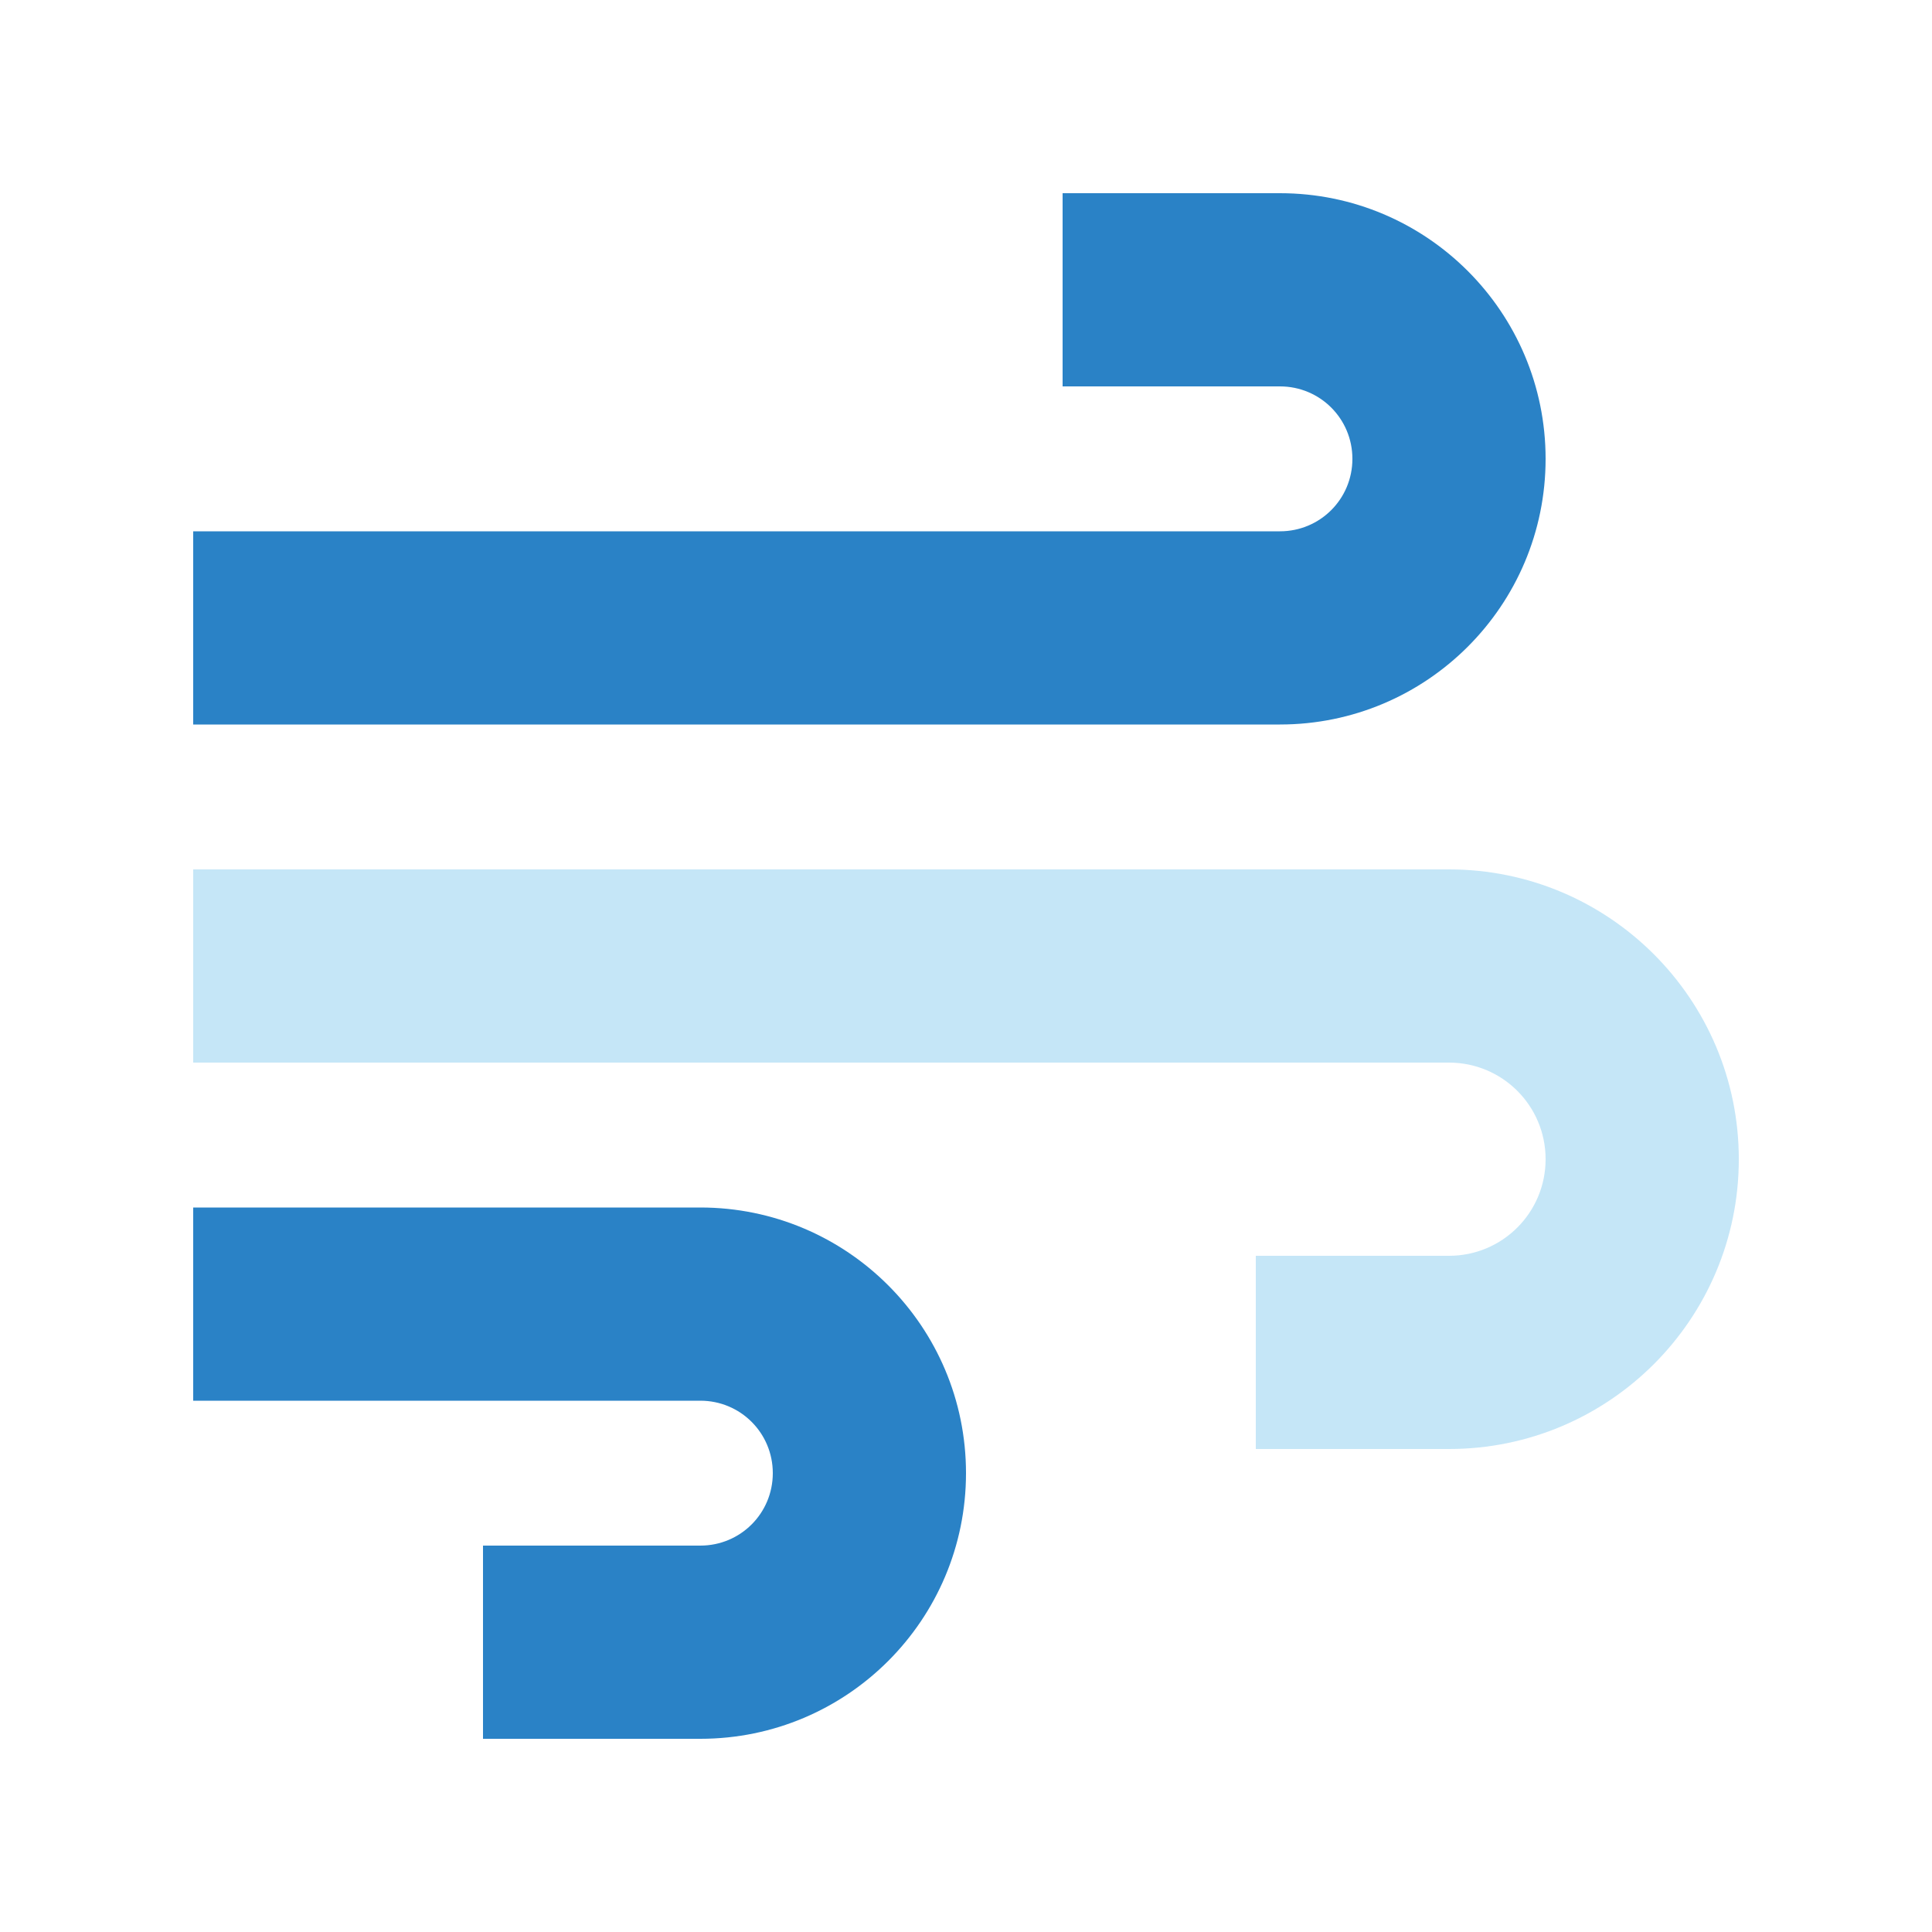
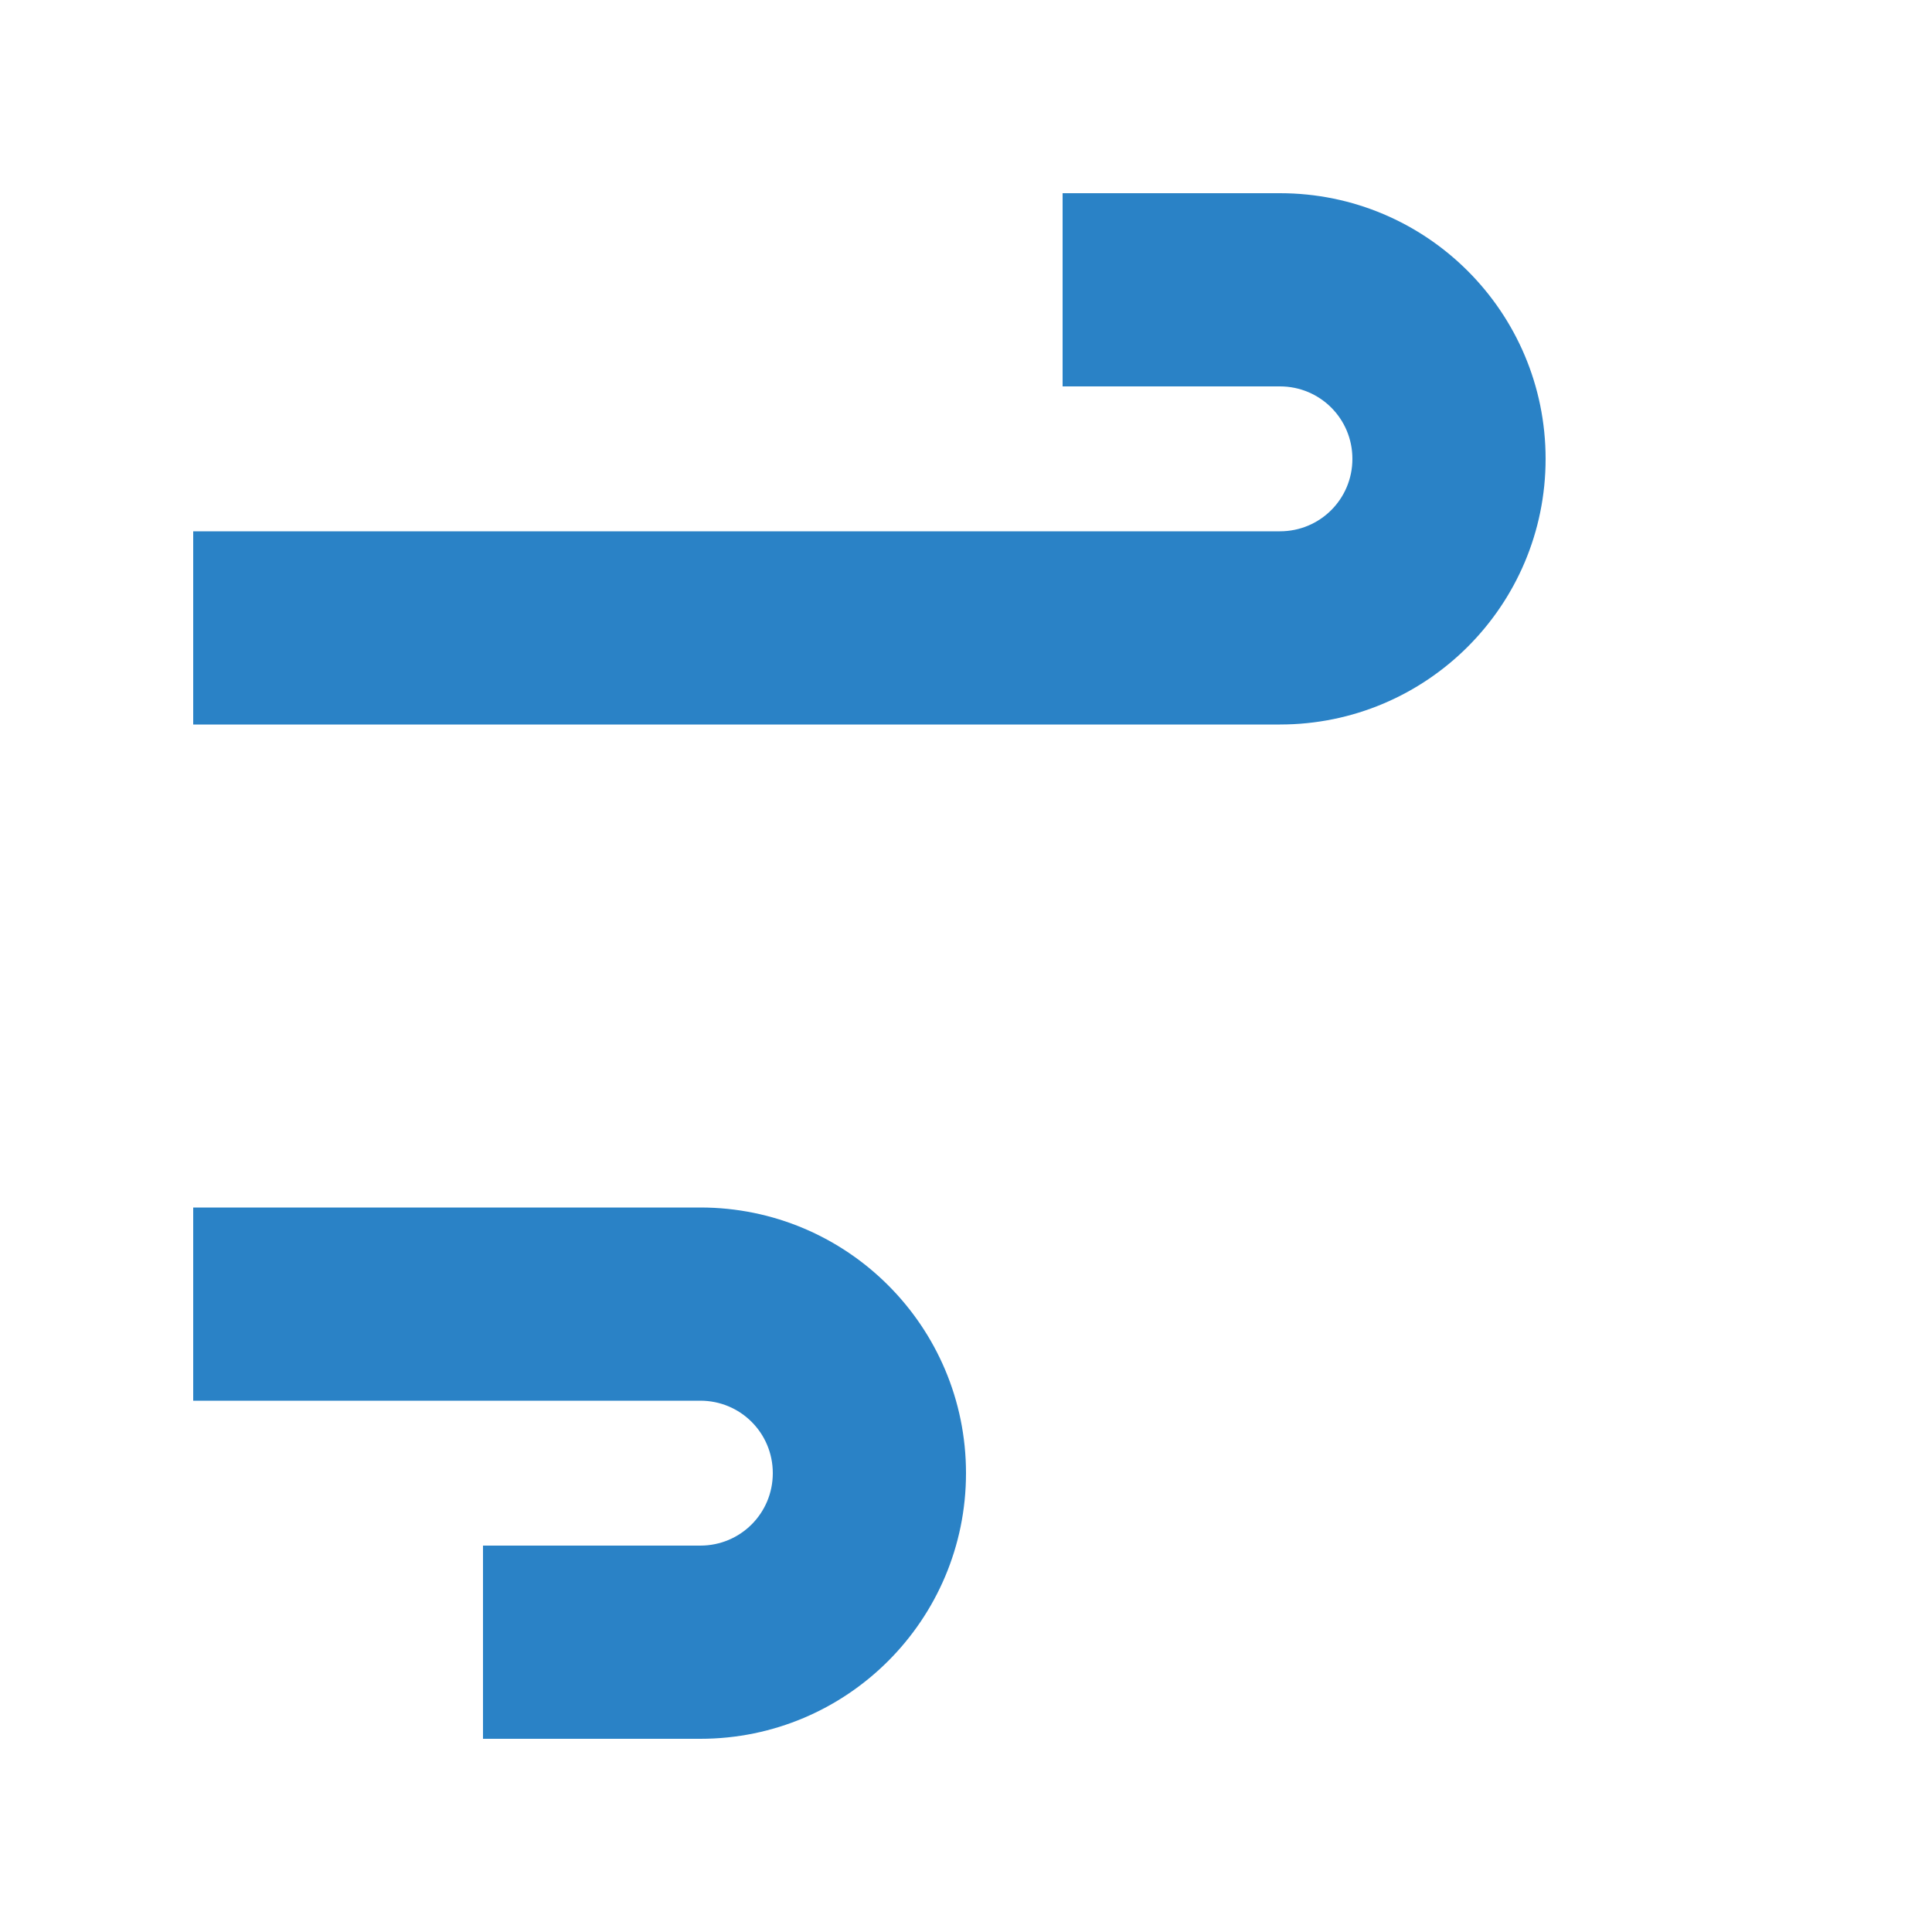
<svg xmlns="http://www.w3.org/2000/svg" viewBox="0 0 640 640">
-   <path opacity=".4" fill="#6fc2ec" d="M64 288L64 352L480 352C497.7 352 512 366.3 512 384C512 401.7 497.7 416 480 416L416 416L416 480L480 480C533 480 576 437 576 384C576 331 533 288 480 288L64 288z" />
  <path fill="#2a82c6" d="M384 64L352 64L352 128L424 128C437.3 128 448 138.7 448 152C448 165.3 437.3 176 424 176L64 176L64 240L424 240C472.6 240 512 200.6 512 152C512 103.4 472.6 64 424 64L384 64zM192 576L232 576C280.6 576 320 536.6 320 488C320 439.4 280.6 400 232 400L64 400L64 464L232 464C245.3 464 256 474.7 256 488C256 501.3 245.3 512 232 512L160 512L160 576L192 576z" />
</svg>